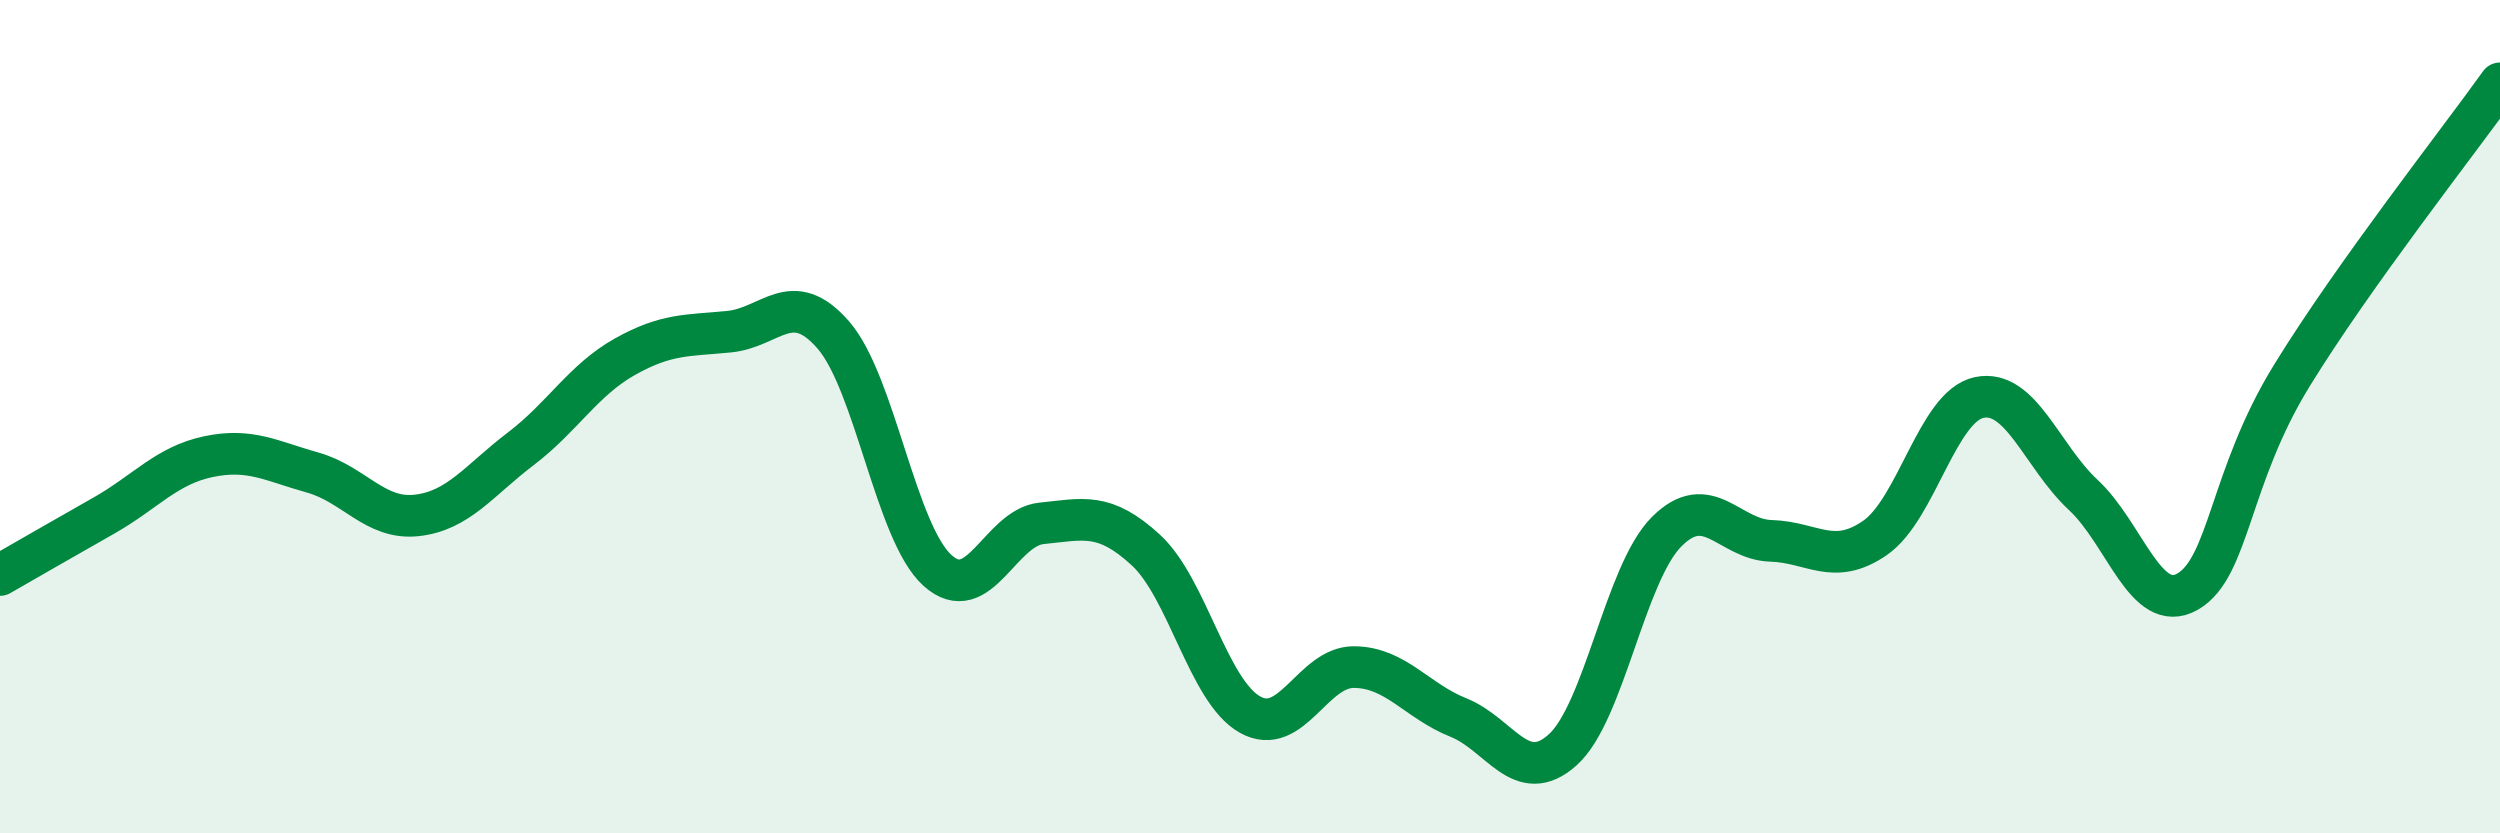
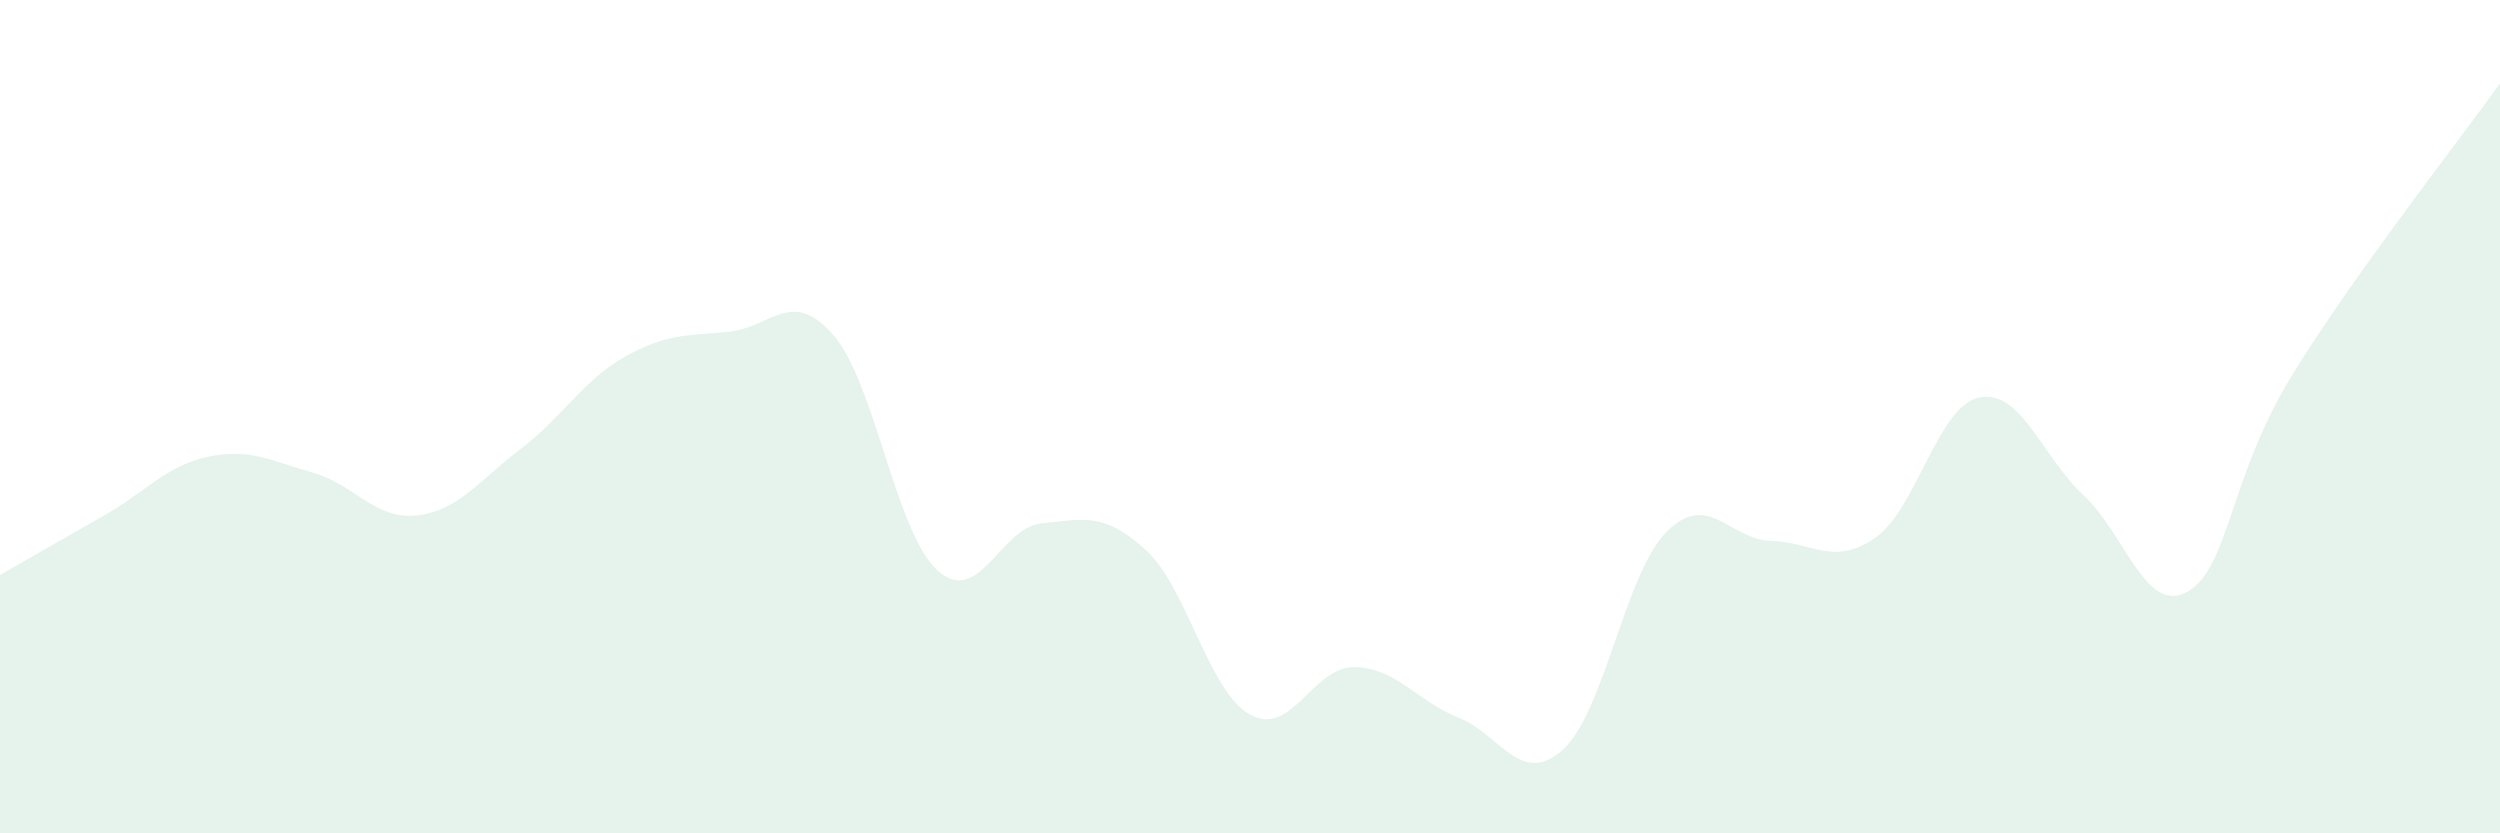
<svg xmlns="http://www.w3.org/2000/svg" width="60" height="20" viewBox="0 0 60 20">
  <path d="M 0,13.8 C 0.5,13.51 1.5,12.94 2.5,12.37 C 3.5,11.8 4,11.17 5,10.96 C 6,10.75 6.5,11.06 7.5,11.34 C 8.5,11.62 9,12.48 10,12.37 C 11,12.26 11.5,11.53 12.5,10.77 C 13.5,10.01 14,9.12 15,8.56 C 16,8 16.5,8.06 17.5,7.96 C 18.5,7.86 19,6.89 20,8.04 C 21,9.19 21.5,12.79 22.5,13.69 C 23.5,14.59 24,12.66 25,12.56 C 26,12.46 26.5,12.28 27.5,13.2 C 28.5,14.12 29,16.59 30,17.15 C 31,17.71 31.5,16 32.5,16.01 C 33.5,16.02 34,16.82 35,17.22 C 36,17.62 36.5,18.89 37.5,18 C 38.5,17.11 39,13.76 40,12.76 C 41,11.76 41.5,12.95 42.5,12.98 C 43.5,13.01 44,13.6 45,12.91 C 46,12.22 46.5,9.75 47.5,9.54 C 48.5,9.33 49,10.95 50,11.88 C 51,12.81 51.5,14.77 52.5,14.2 C 53.5,13.63 53.5,11.46 55,9.02 C 56.5,6.58 59,3.4 60,2L60 20L0 20Z" fill="#008740" opacity="0.1" stroke-linecap="round" stroke-linejoin="round" />
-   <path d="M 0,13.8 C 0.5,13.51 1.5,12.94 2.5,12.37 C 3.5,11.8 4,11.17 5,10.96 C 6,10.75 6.5,11.06 7.5,11.34 C 8.5,11.62 9,12.48 10,12.37 C 11,12.26 11.5,11.53 12.5,10.77 C 13.5,10.01 14,9.12 15,8.56 C 16,8 16.5,8.06 17.5,7.96 C 18.5,7.86 19,6.89 20,8.04 C 21,9.19 21.5,12.79 22.5,13.69 C 23.5,14.59 24,12.66 25,12.56 C 26,12.46 26.5,12.28 27.5,13.2 C 28.5,14.12 29,16.59 30,17.15 C 31,17.71 31.5,16 32.5,16.01 C 33.5,16.02 34,16.82 35,17.22 C 36,17.62 36.5,18.89 37.5,18 C 38.5,17.11 39,13.76 40,12.76 C 41,11.76 41.5,12.95 42.5,12.98 C 43.5,13.01 44,13.6 45,12.91 C 46,12.22 46.5,9.75 47.5,9.54 C 48.5,9.33 49,10.95 50,11.88 C 51,12.81 51.5,14.77 52.5,14.2 C 53.5,13.63 53.5,11.46 55,9.02 C 56.5,6.58 59,3.4 60,2" stroke="#008740" stroke-width="1" fill="none" stroke-linecap="round" stroke-linejoin="round" />
</svg>